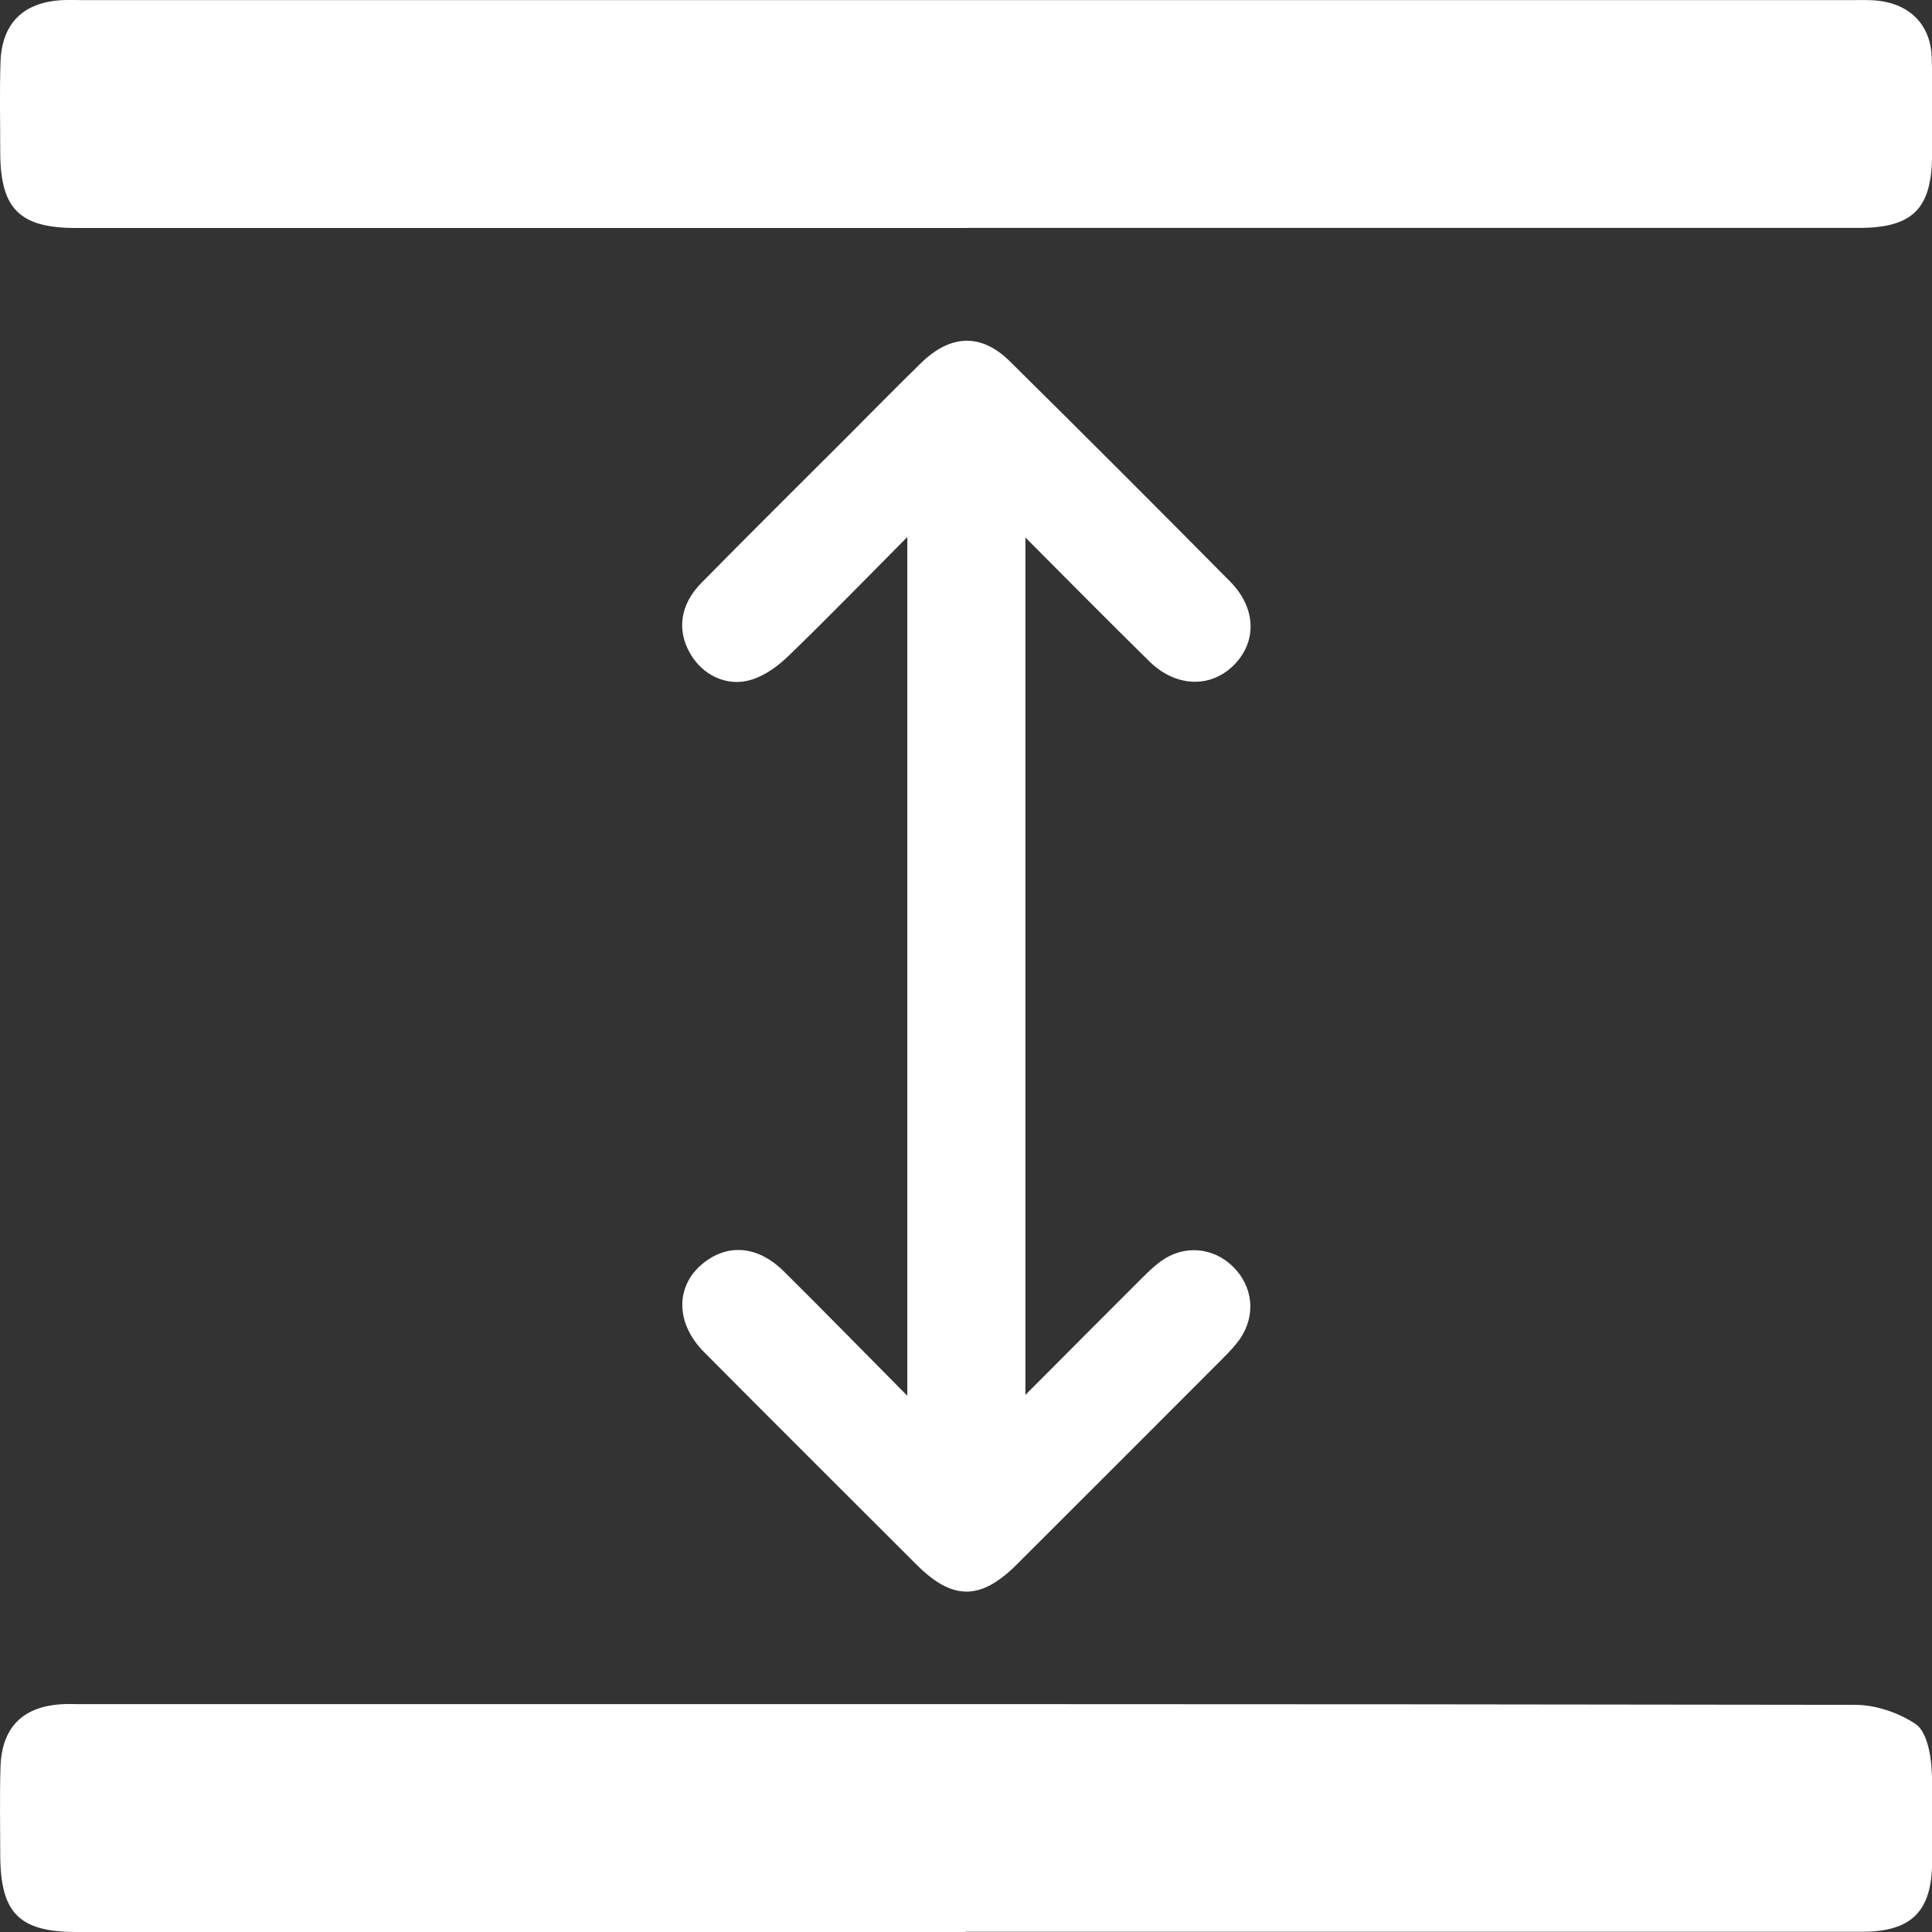
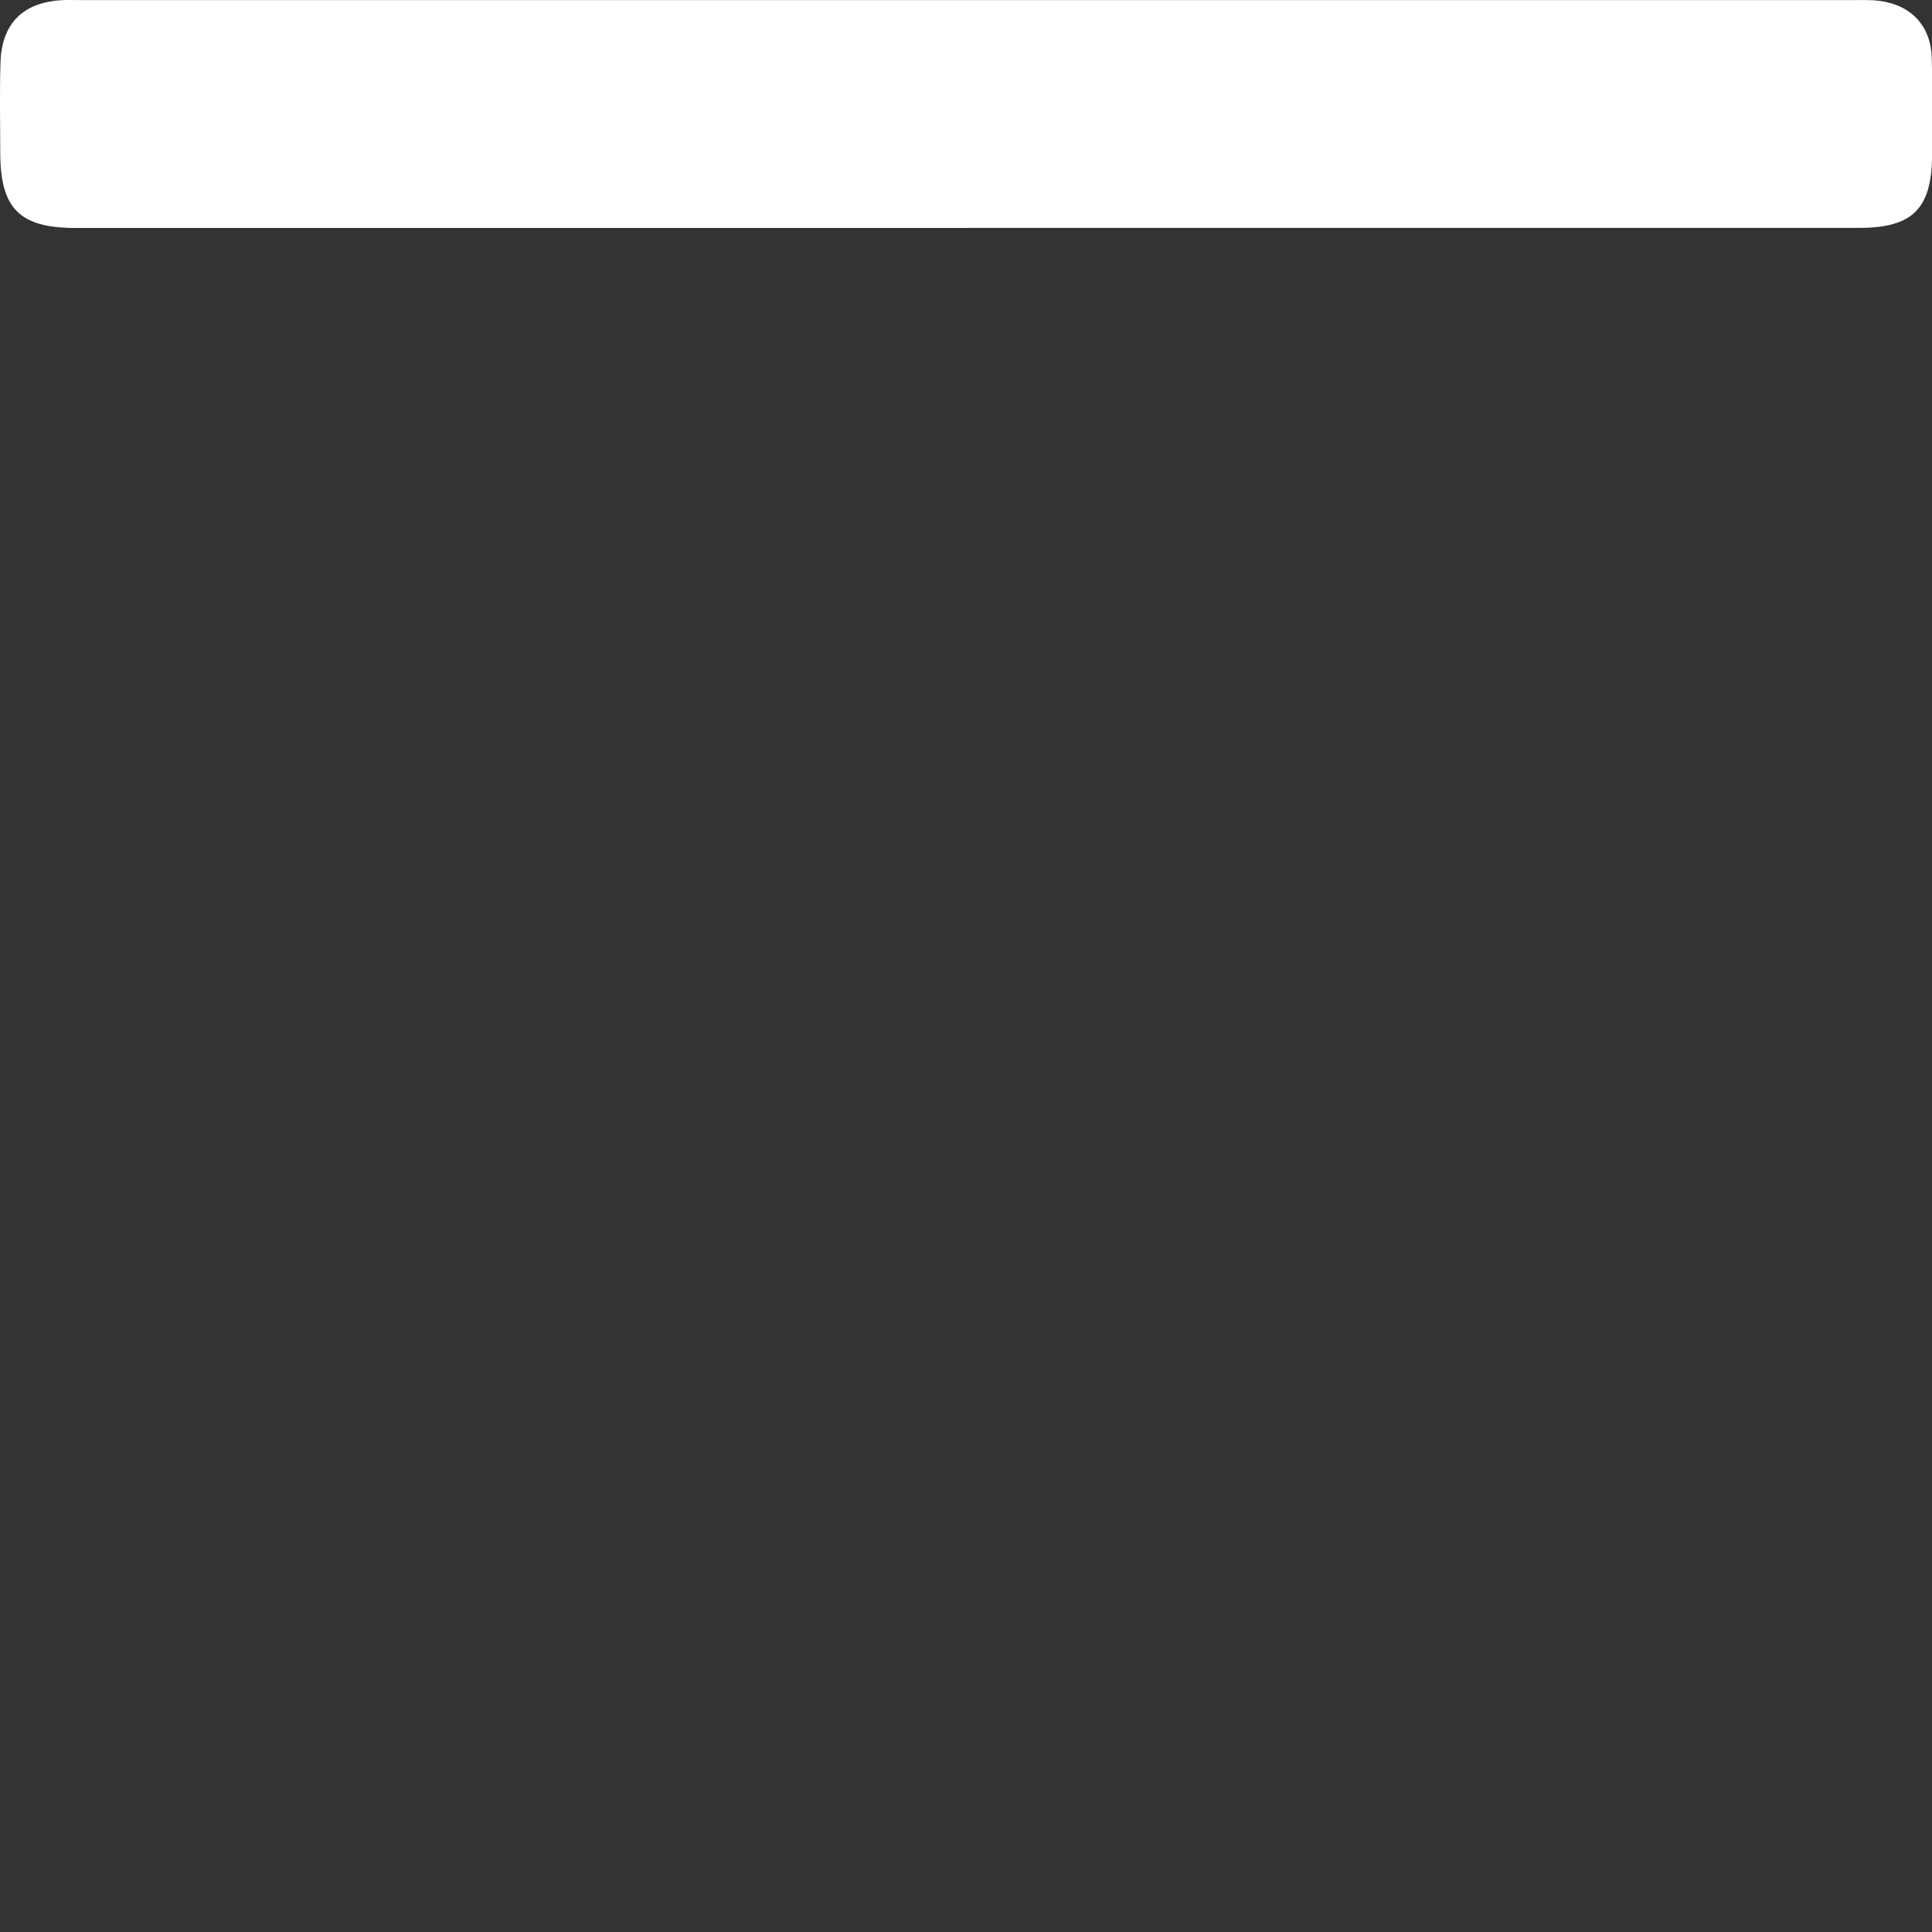
<svg xmlns="http://www.w3.org/2000/svg" width="24" height="24" viewBox="0 0 24 24" fill="none">
  <rect x="0" y="0" width="24" height="24" fill="#333333" stroke="none" />
  <path d="M12.016 2.832C8.324 2.832 4.633 2.832 0.94 2.832C0.246 2.832 0.006 2.594 0.003 1.902C0.003 1.528 -0.006 1.152 0.006 0.777C0.021 0.291 0.287 0.029 0.769 0.002C0.846 -0.002 0.924 0.001 1.001 0.001C8.341 0.001 15.681 0.001 23.021 0.001C23.131 0.001 23.242 -0.003 23.35 0.011C23.743 0.063 23.987 0.324 23.997 0.721C24.009 1.117 24.001 1.514 24.001 1.911C24.001 2.591 23.764 2.831 23.092 2.831C20.349 2.831 17.603 2.831 14.859 2.831C13.912 2.831 12.963 2.831 12.016 2.831V2.832Z" fill="white" />
-   <path d="M11.991 24C8.31 24 4.629 24 0.948 24C0.238 24 0.005 23.764 0.003 23.045C0.003 22.681 -0.005 22.317 0.006 21.953C0.021 21.452 0.289 21.19 0.794 21.169C0.85 21.166 0.904 21.169 0.96 21.169C8.322 21.169 15.685 21.166 23.046 21.178C23.3 21.178 23.587 21.276 23.797 21.417C23.926 21.505 23.98 21.761 23.993 21.947C24.022 22.341 24.004 22.739 24.001 23.136C23.998 23.743 23.744 23.997 23.133 23.997C19.42 23.997 15.705 23.997 11.991 23.997V24Z" fill="white" />
-   <path d="M12.737 17.329C13.219 16.845 13.659 16.403 14.101 15.962C14.203 15.861 14.302 15.755 14.416 15.671C14.704 15.459 15.071 15.491 15.319 15.737C15.569 15.985 15.604 16.346 15.398 16.64C15.341 16.721 15.271 16.792 15.202 16.863C14.346 17.72 13.49 18.578 12.631 19.434C12.181 19.883 11.833 19.884 11.386 19.437C10.505 18.557 9.623 17.679 8.745 16.795C8.379 16.426 8.39 15.952 8.756 15.676C9.06 15.446 9.424 15.483 9.736 15.792C10.236 16.288 10.729 16.792 11.271 17.339V6.671C10.755 7.19 10.283 7.677 9.795 8.148C9.665 8.274 9.502 8.393 9.334 8.444C9.031 8.538 8.728 8.386 8.574 8.119C8.407 7.83 8.447 7.512 8.71 7.244C9.312 6.632 9.923 6.027 10.531 5.419C10.836 5.114 11.136 4.807 11.444 4.507C11.81 4.151 12.192 4.138 12.546 4.49C13.463 5.396 14.375 6.308 15.281 7.224C15.614 7.561 15.616 7.989 15.31 8.279C15.022 8.551 14.598 8.532 14.277 8.215C13.775 7.722 13.281 7.222 12.738 6.677V17.326L12.737 17.329Z" fill="white" />
</svg>